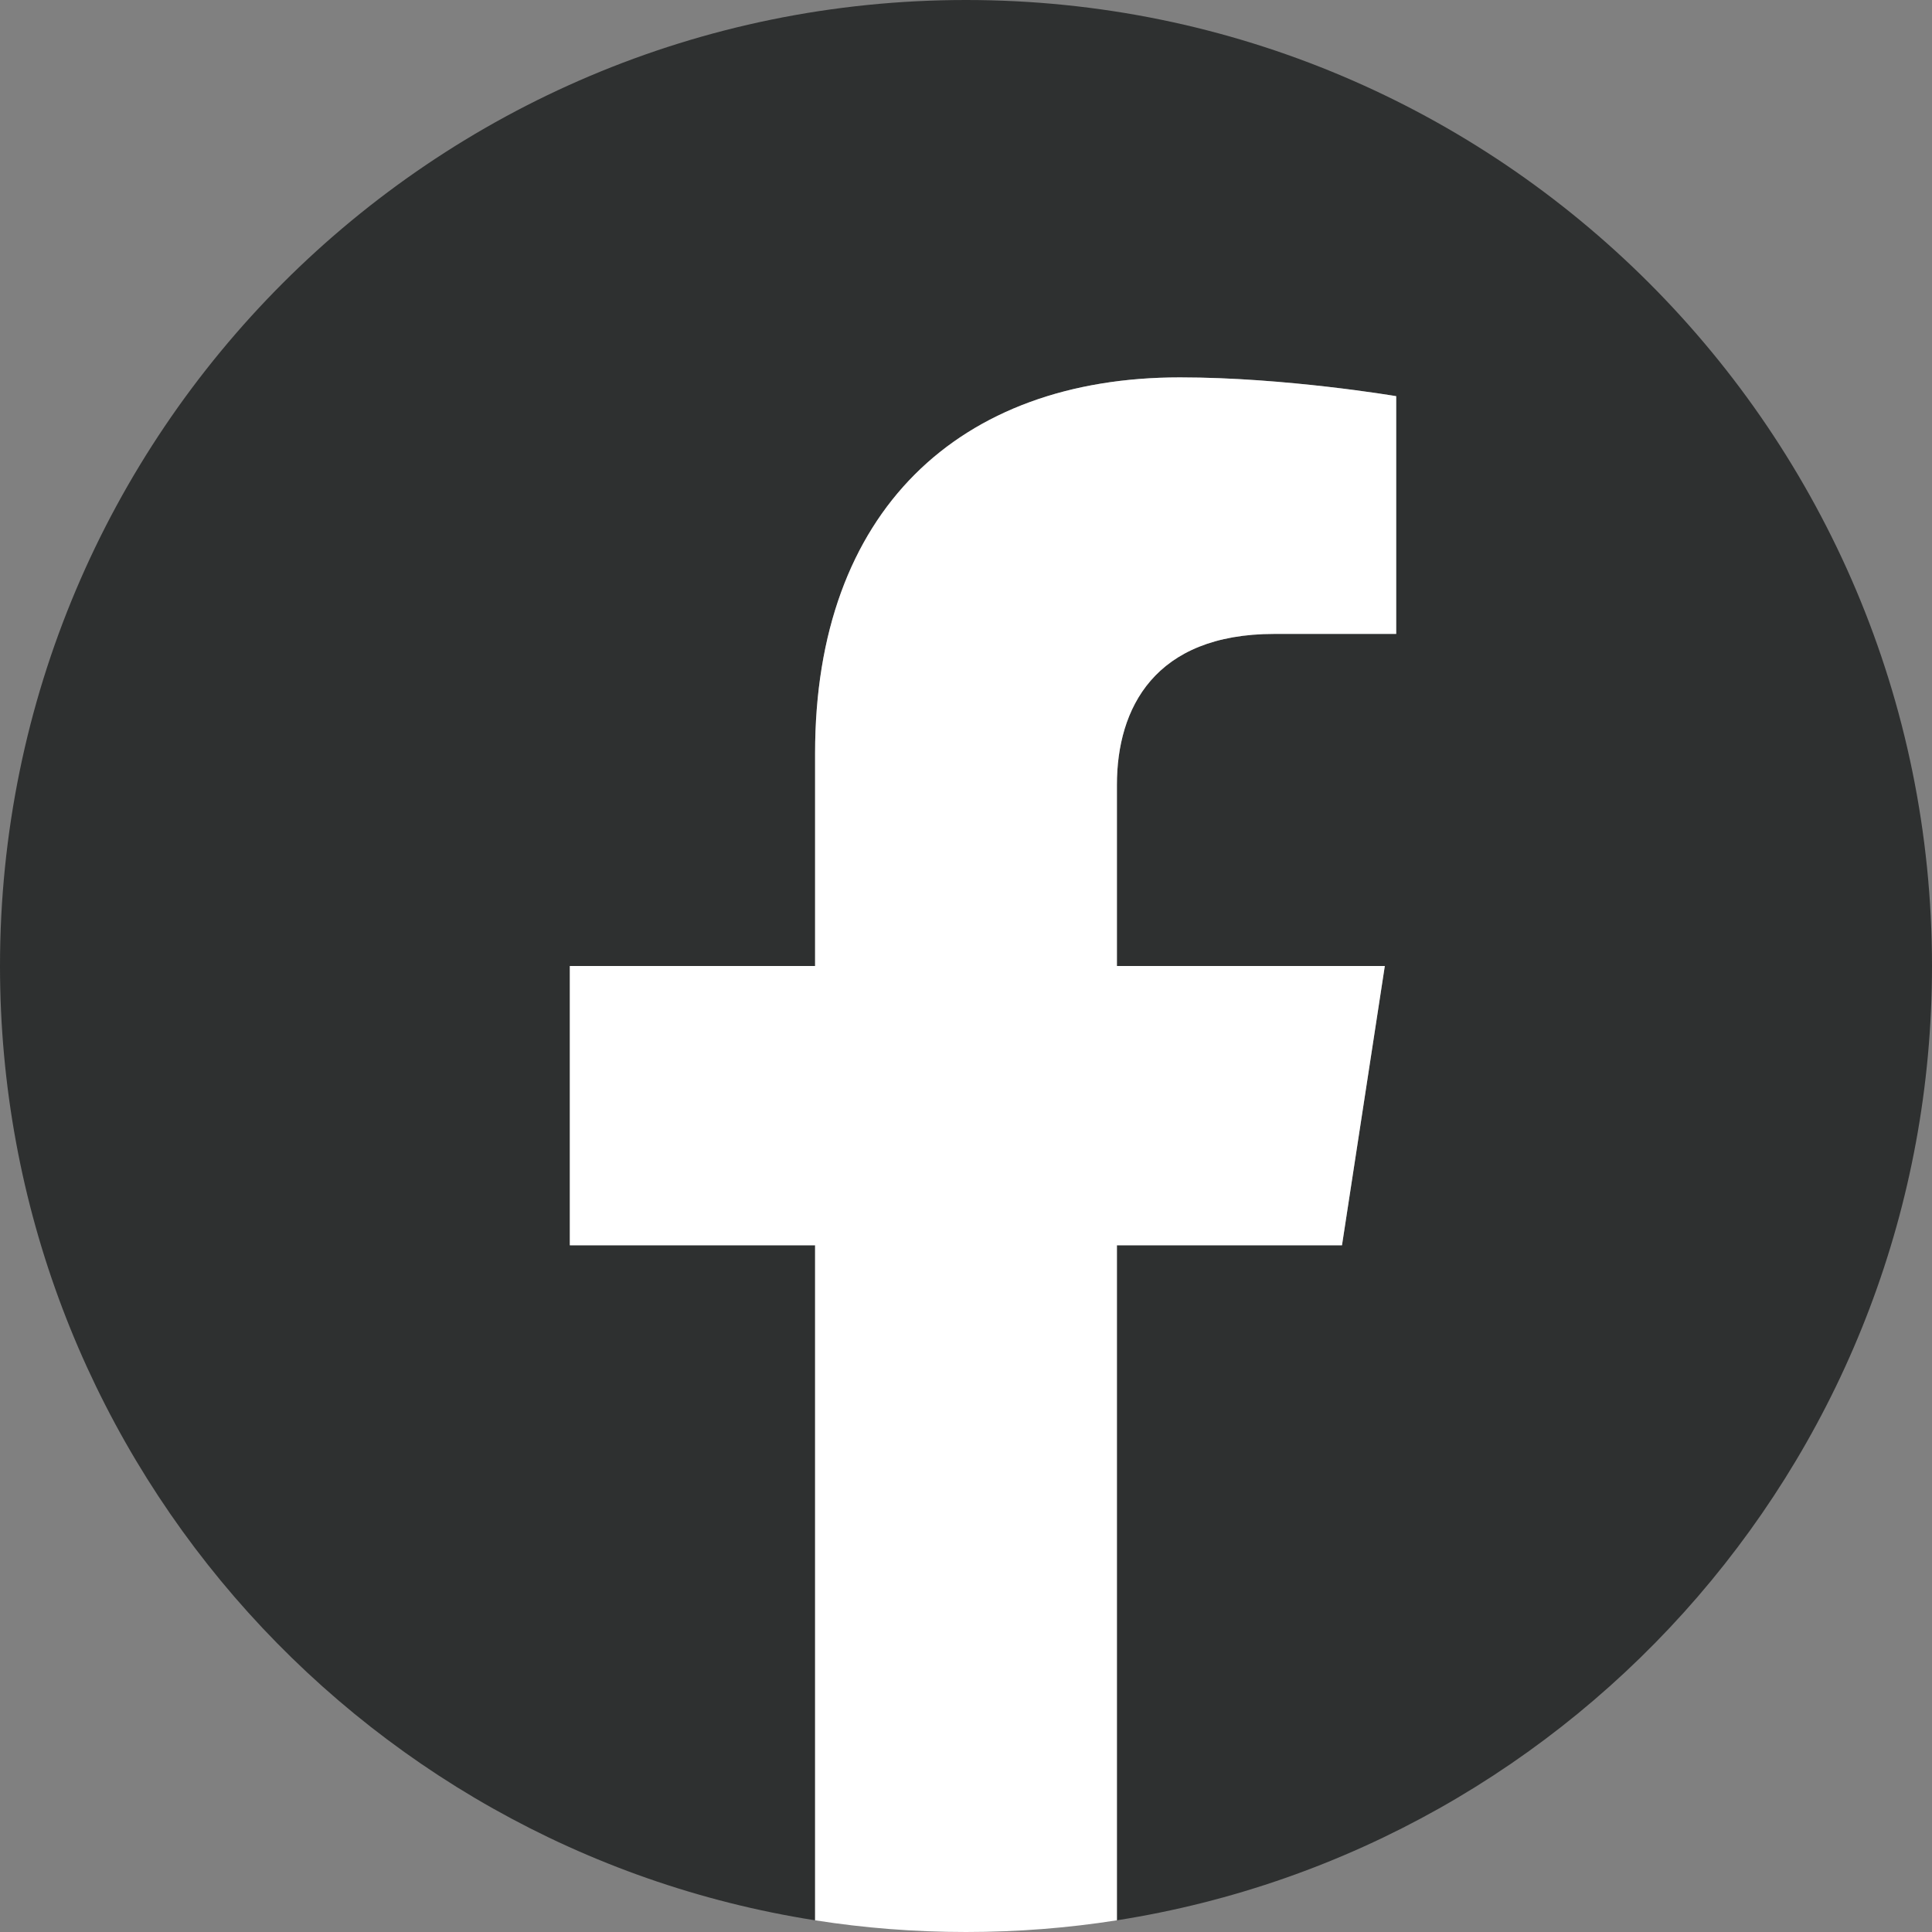
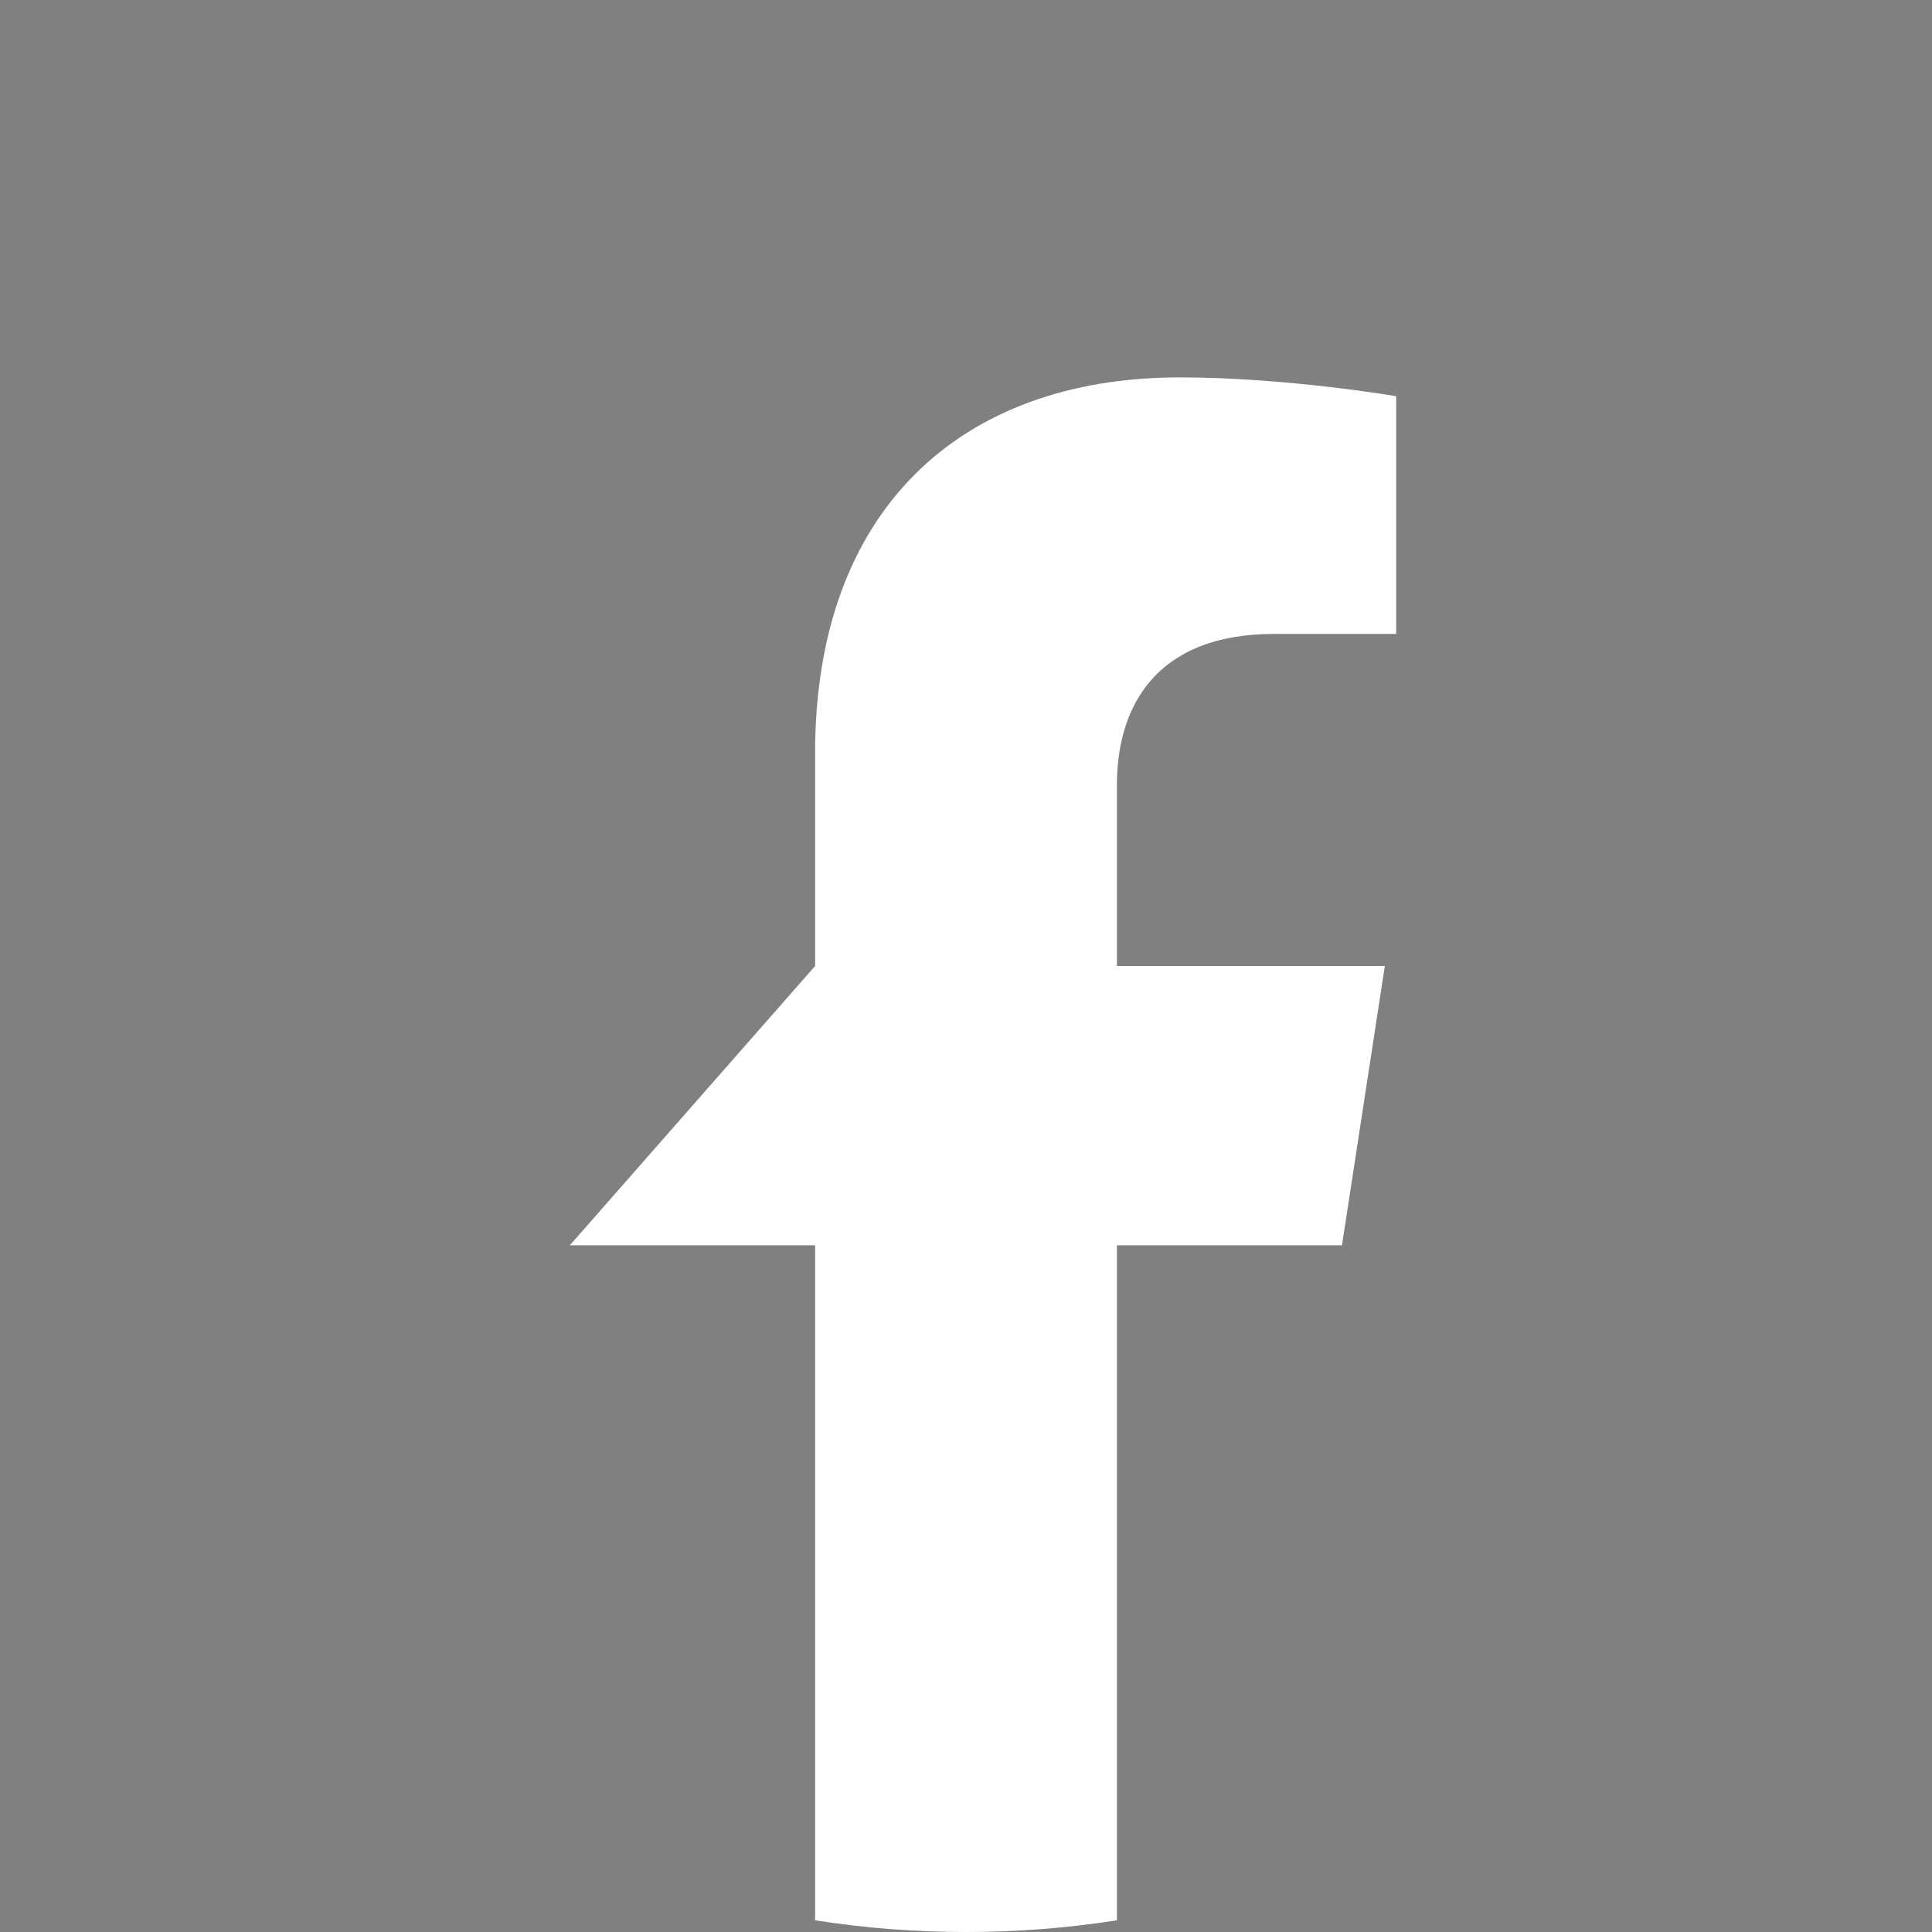
<svg xmlns="http://www.w3.org/2000/svg" width="18px" height="18px" viewBox="0 0 18 18" version="1.1">
  <rect x="0" y="0" width="18" height="18" fill="#808080" stroke="none" />
  <title>facebook</title>
  <g id="final-with-photos" stroke="none" stroke-width="1" fill="none" fill-rule="evenodd">
    <g id="Επενδύστε-σε-εμάς" transform="translate(-68, -5456)" fill-rule="nonzero">
      <g id="Group-4" transform="translate(0, 4992)">
        <g id="Group-2" transform="translate(68, 0)">
          <g id="facebook" transform="translate(0, 464)">
-             <path d="M18,9 C18,13.492 14.709,17.216 10.406,17.891 L10.406,11.602 L12.503,11.602 L12.902,9 L10.406,9 L10.406,7.312 C10.406,6.6 10.755,5.906 11.873,5.906 L13.008,5.906 L13.008,3.691 C13.008,3.691 11.978,3.516 10.993,3.516 C8.937,3.516 7.594,4.762 7.594,7.017 L7.594,9 L5.309,9 L5.309,11.602 L7.594,11.602 L7.594,17.891 C3.291,17.216 0,13.492 0,9 C0,4.03 4.03,0 9,0 C13.97,0 18,4.03 18,9 Z" id="Path" fill="#2E3030" />
-             <path d="M12.503,11.602 L12.902,9 L10.406,9 L10.406,7.312 C10.406,6.6 10.755,5.906 11.873,5.906 L13.008,5.906 L13.008,3.691 C13.008,3.691 11.978,3.516 10.993,3.516 C8.937,3.516 7.594,4.762 7.594,7.017 L7.594,9 L5.309,9 L5.309,11.602 L7.594,11.602 L7.594,17.891 C8.052,17.963 8.522,18 9,18 C9.478,18 9.948,17.963 10.406,17.891 L10.406,11.602 L12.503,11.602 Z" id="Path" fill="#FFFFFF" />
+             <path d="M12.503,11.602 L12.902,9 L10.406,9 L10.406,7.312 C10.406,6.6 10.755,5.906 11.873,5.906 L13.008,5.906 L13.008,3.691 C13.008,3.691 11.978,3.516 10.993,3.516 C8.937,3.516 7.594,4.762 7.594,7.017 L7.594,9 L5.309,11.602 L7.594,11.602 L7.594,17.891 C8.052,17.963 8.522,18 9,18 C9.478,18 9.948,17.963 10.406,17.891 L10.406,11.602 L12.503,11.602 Z" id="Path" fill="#FFFFFF" />
          </g>
        </g>
      </g>
    </g>
  </g>
</svg>